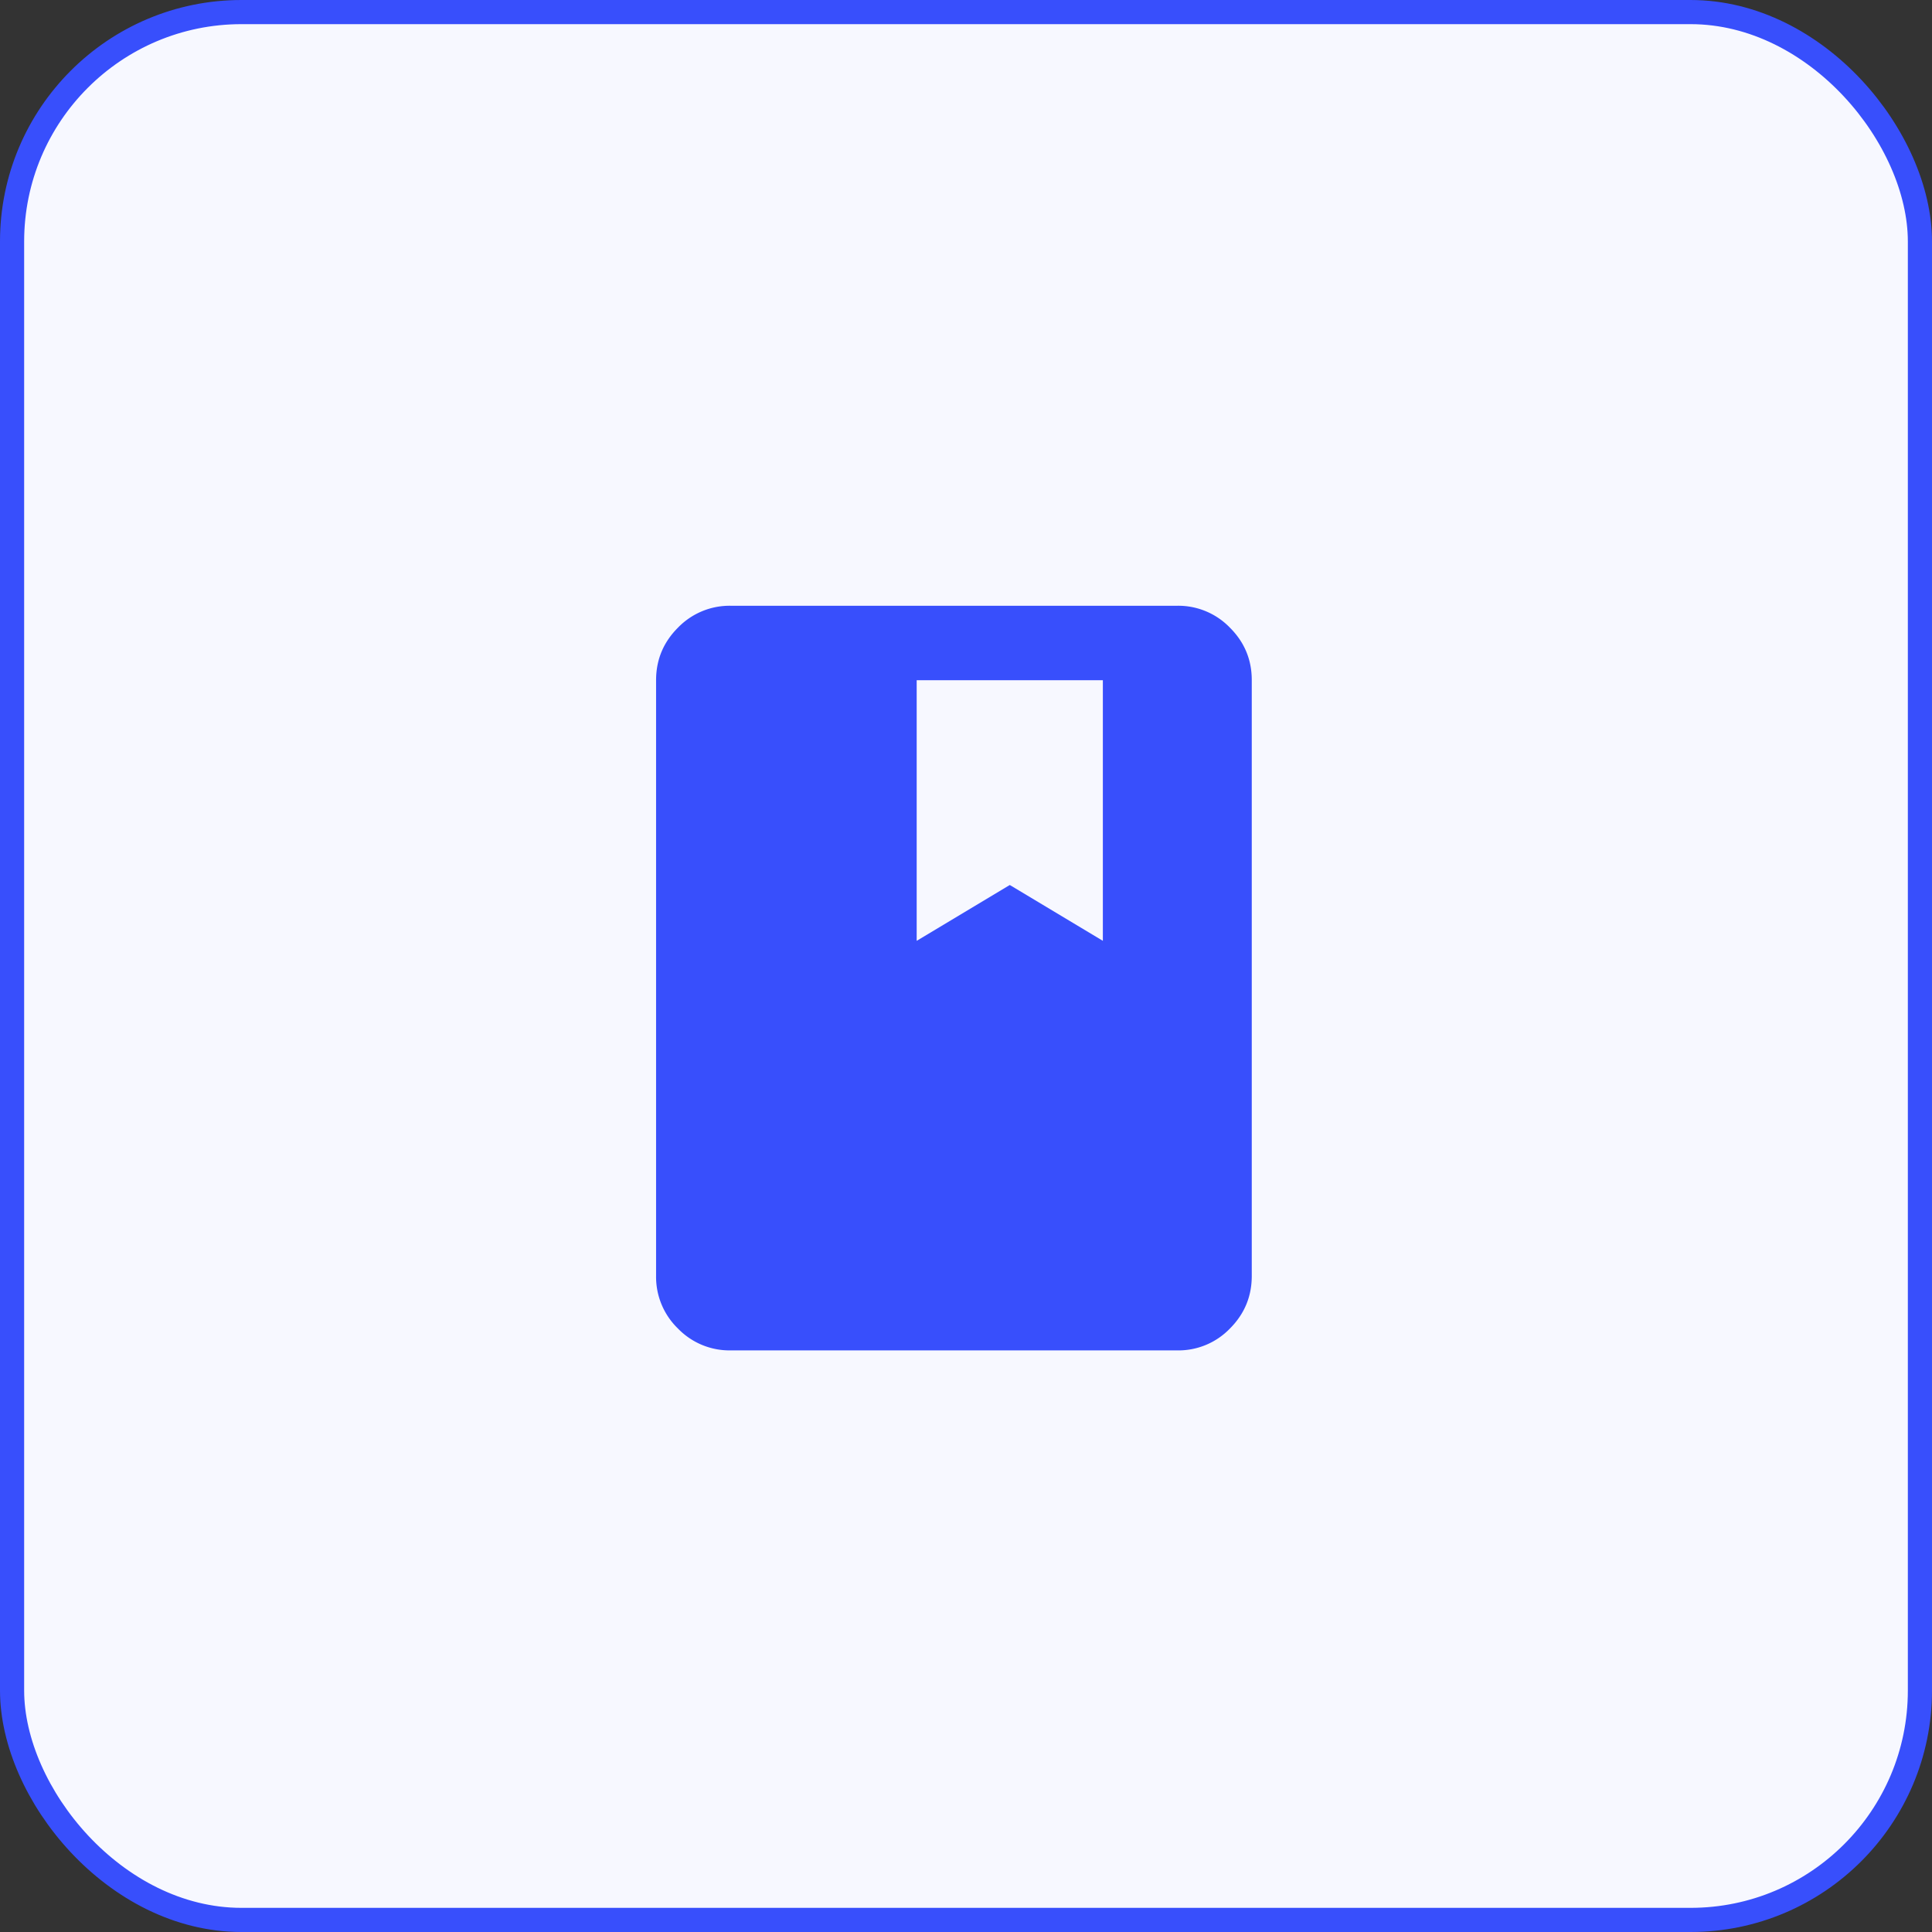
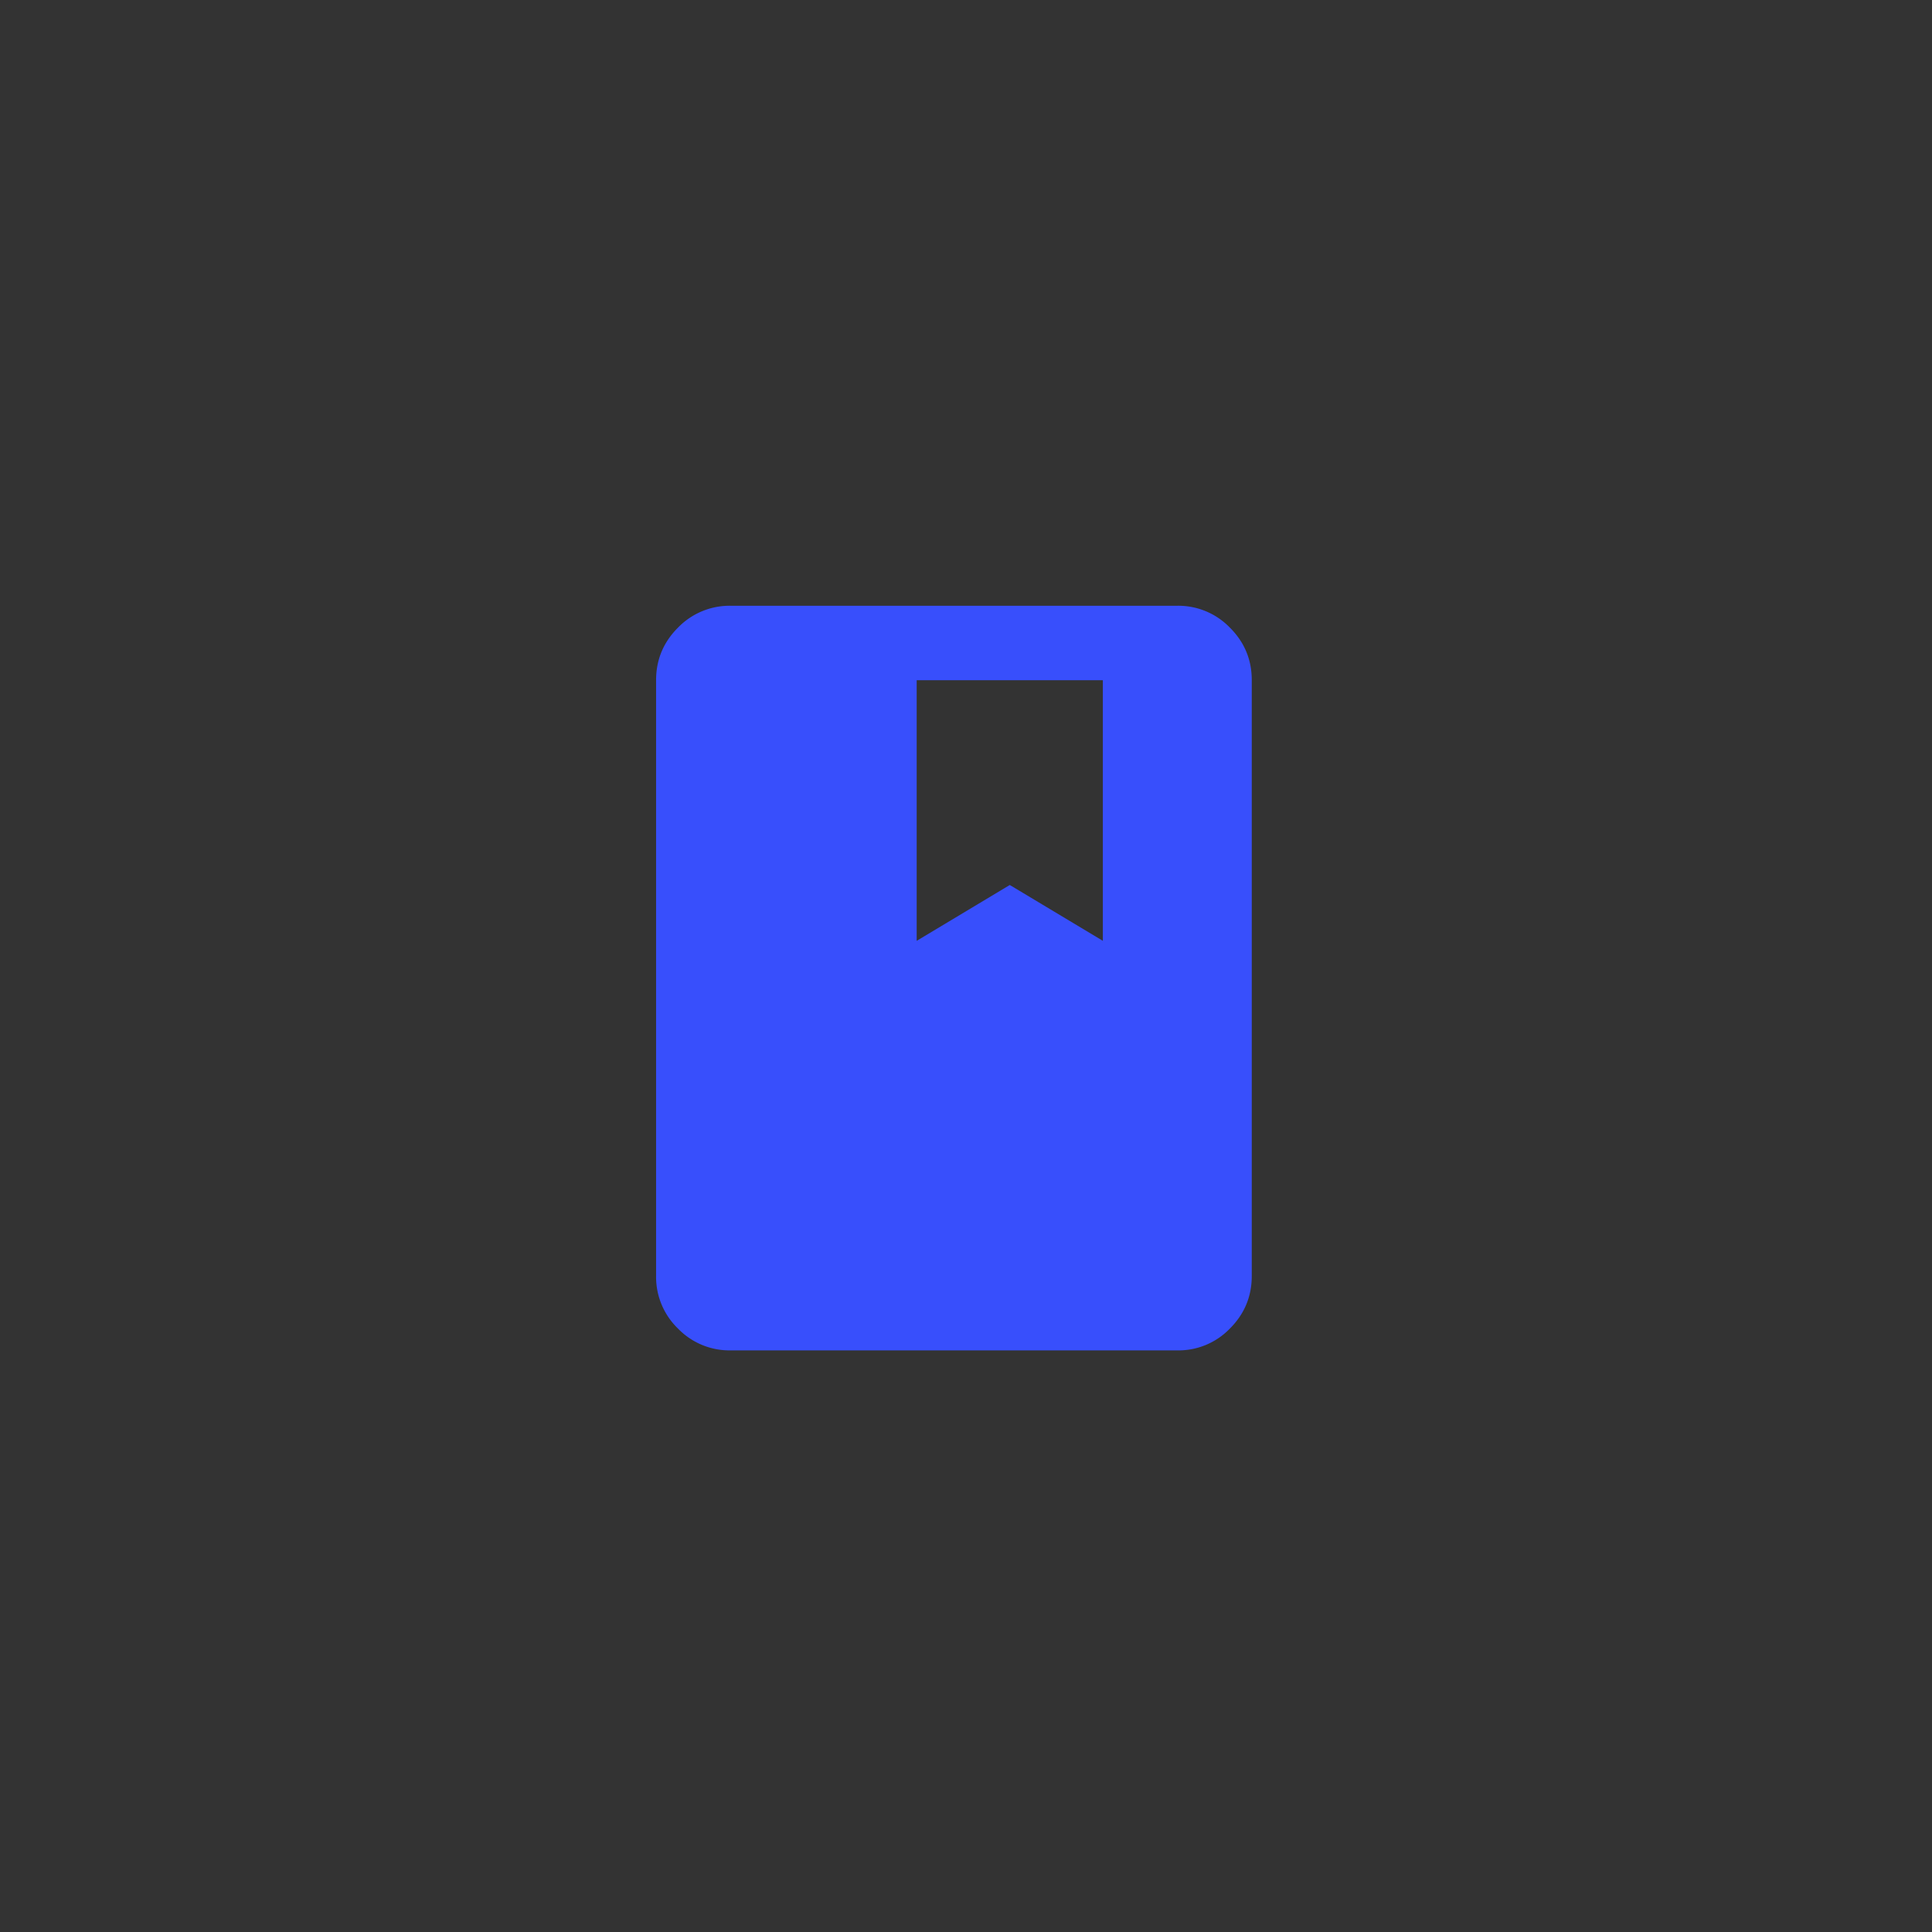
<svg xmlns="http://www.w3.org/2000/svg" width="80" height="80" fill="none">
  <rect width="100%" height="100%" fill="#333333" stroke="none" />
-   <rect x=".5" y=".5" width="79" height="79" rx="9.5" fill="#F7F8FF" stroke="#384FFC" />
  <path d="M30.25 55.917a2.968 2.968 0 0 1-2.177-.905 2.975 2.975 0 0 1-.906-2.179V28.167c0-.848.302-1.574.906-2.177a2.976 2.976 0 0 1 2.177-.907h18.5a2.97 2.97 0 0 1 2.178.907c.605.604.906 1.33.905 2.177v24.666c0 .848-.301 1.574-.905 2.179a2.961 2.961 0 0 1-2.178.905h-18.5Zm7.708-16.959 3.855-2.312 3.854 2.312V28.167h-7.709v10.791Z" fill="#384FFC" />
</svg>